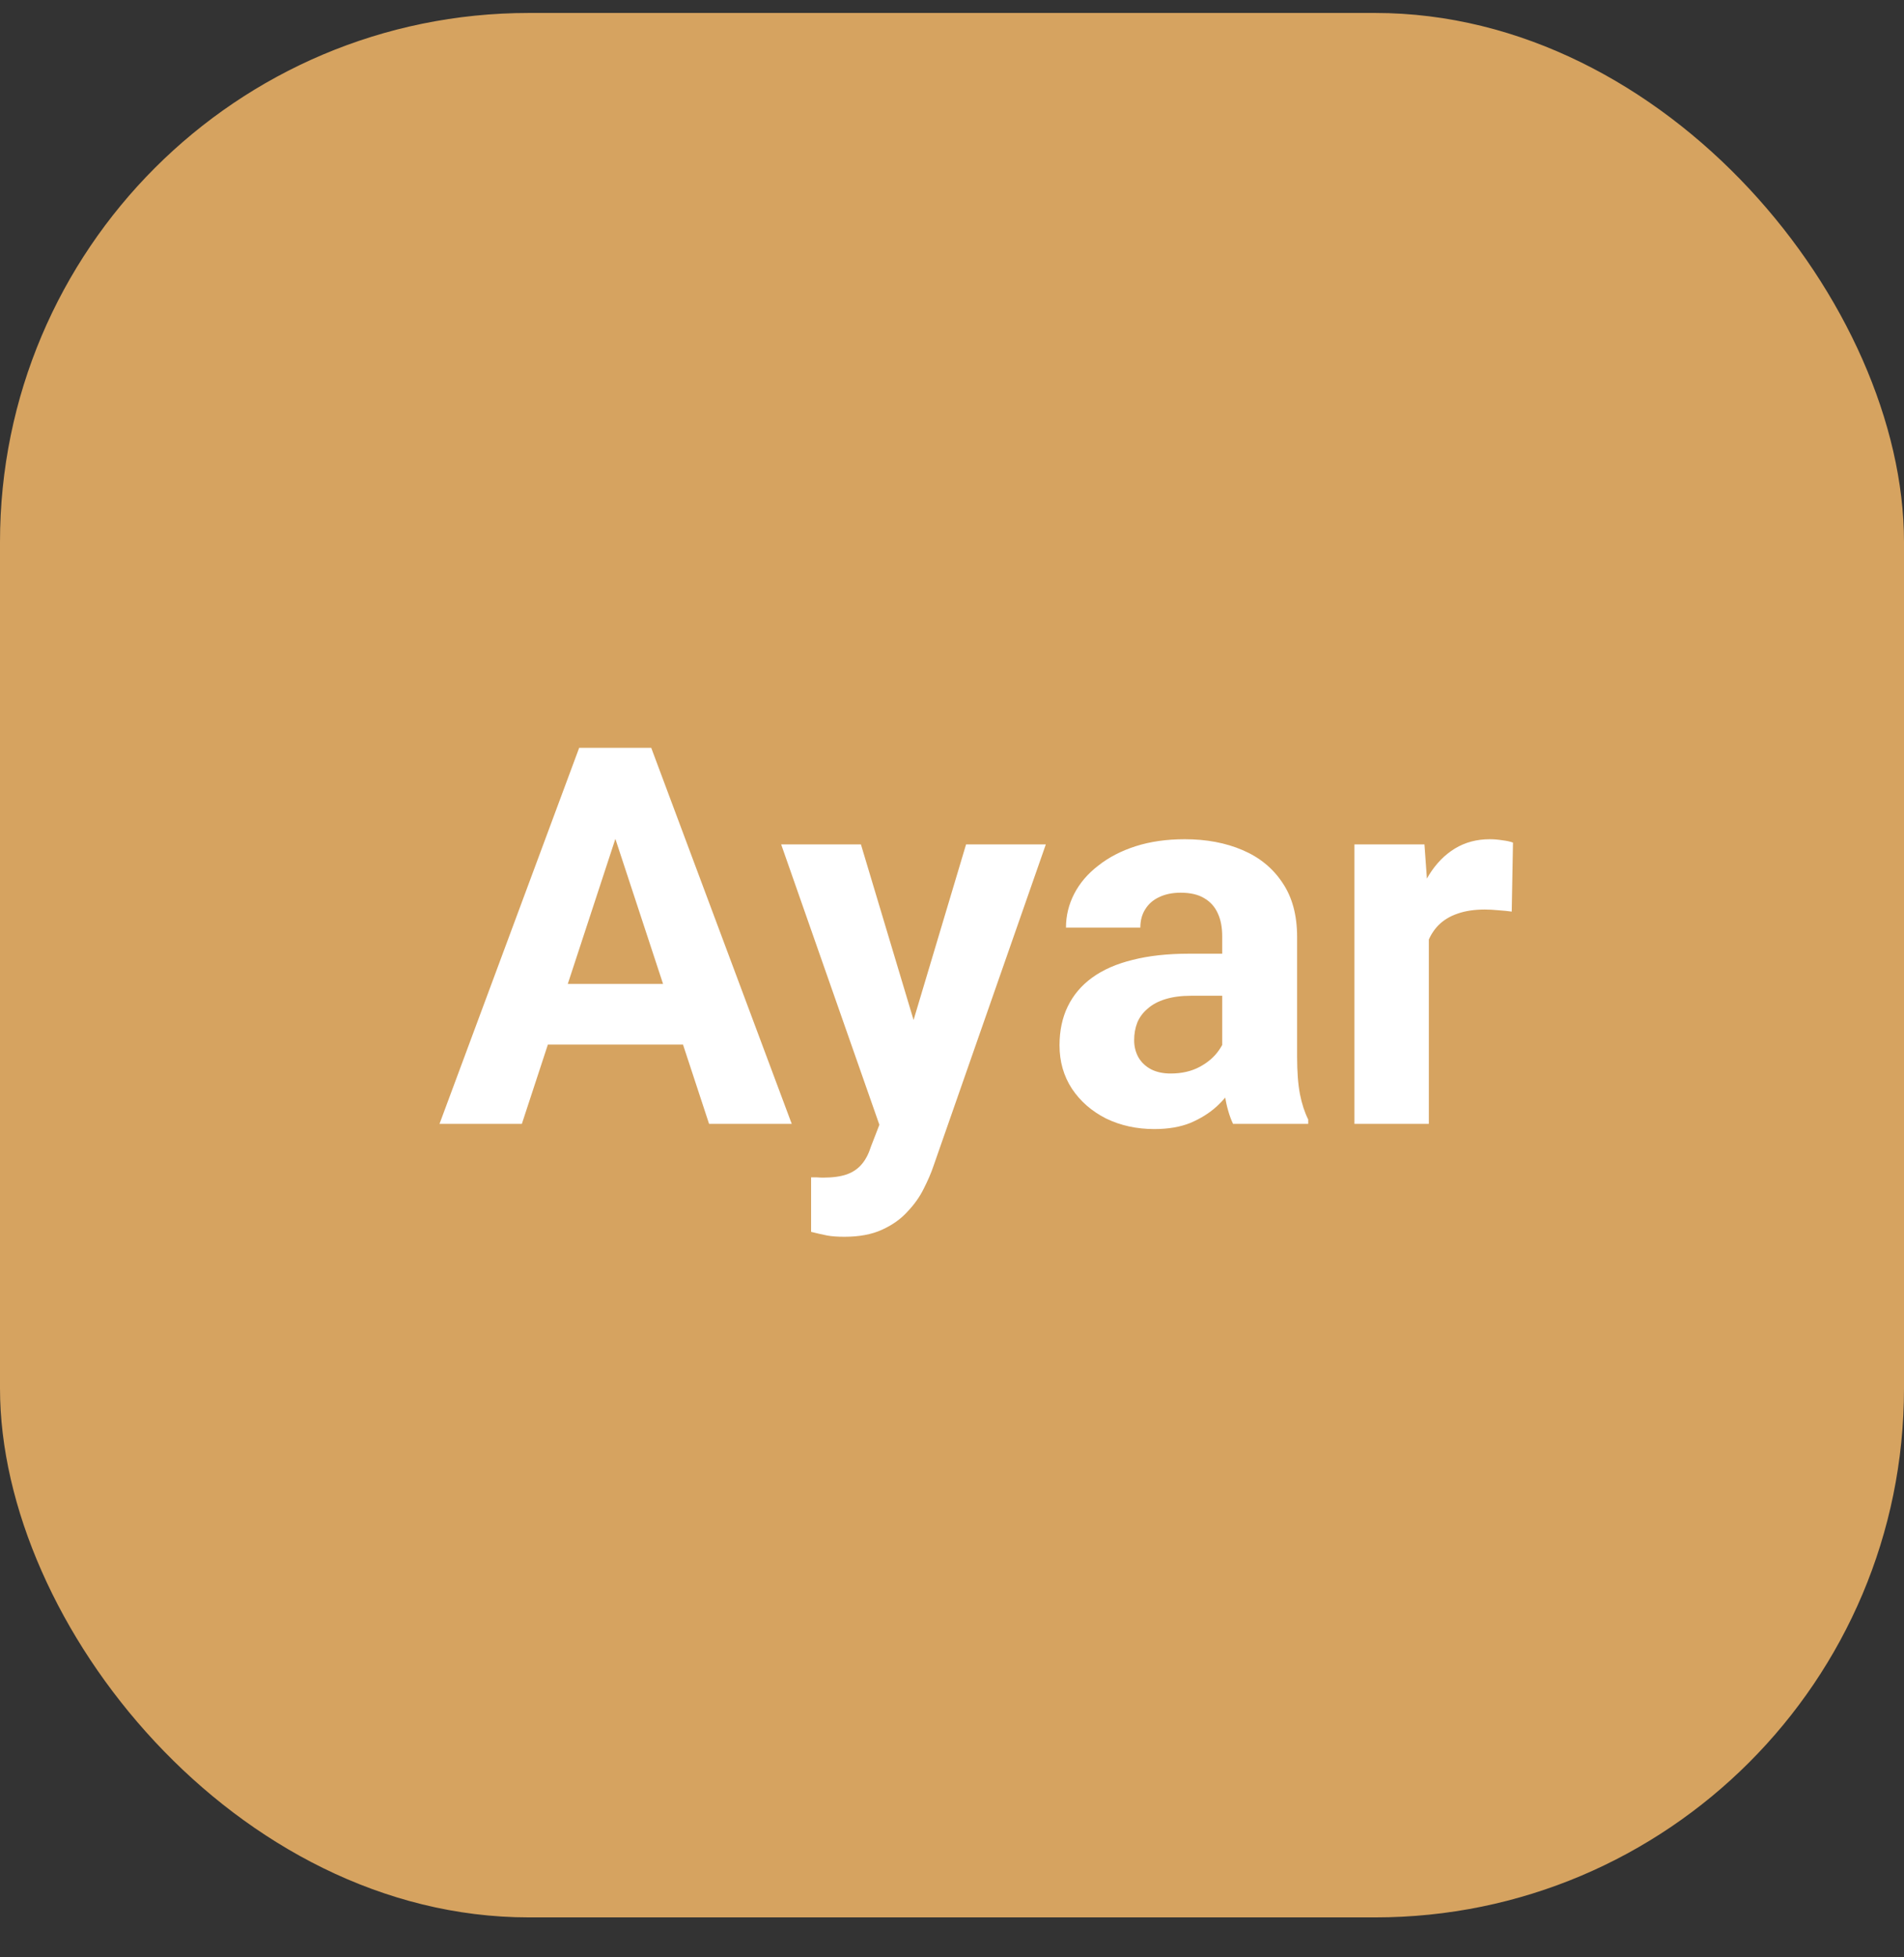
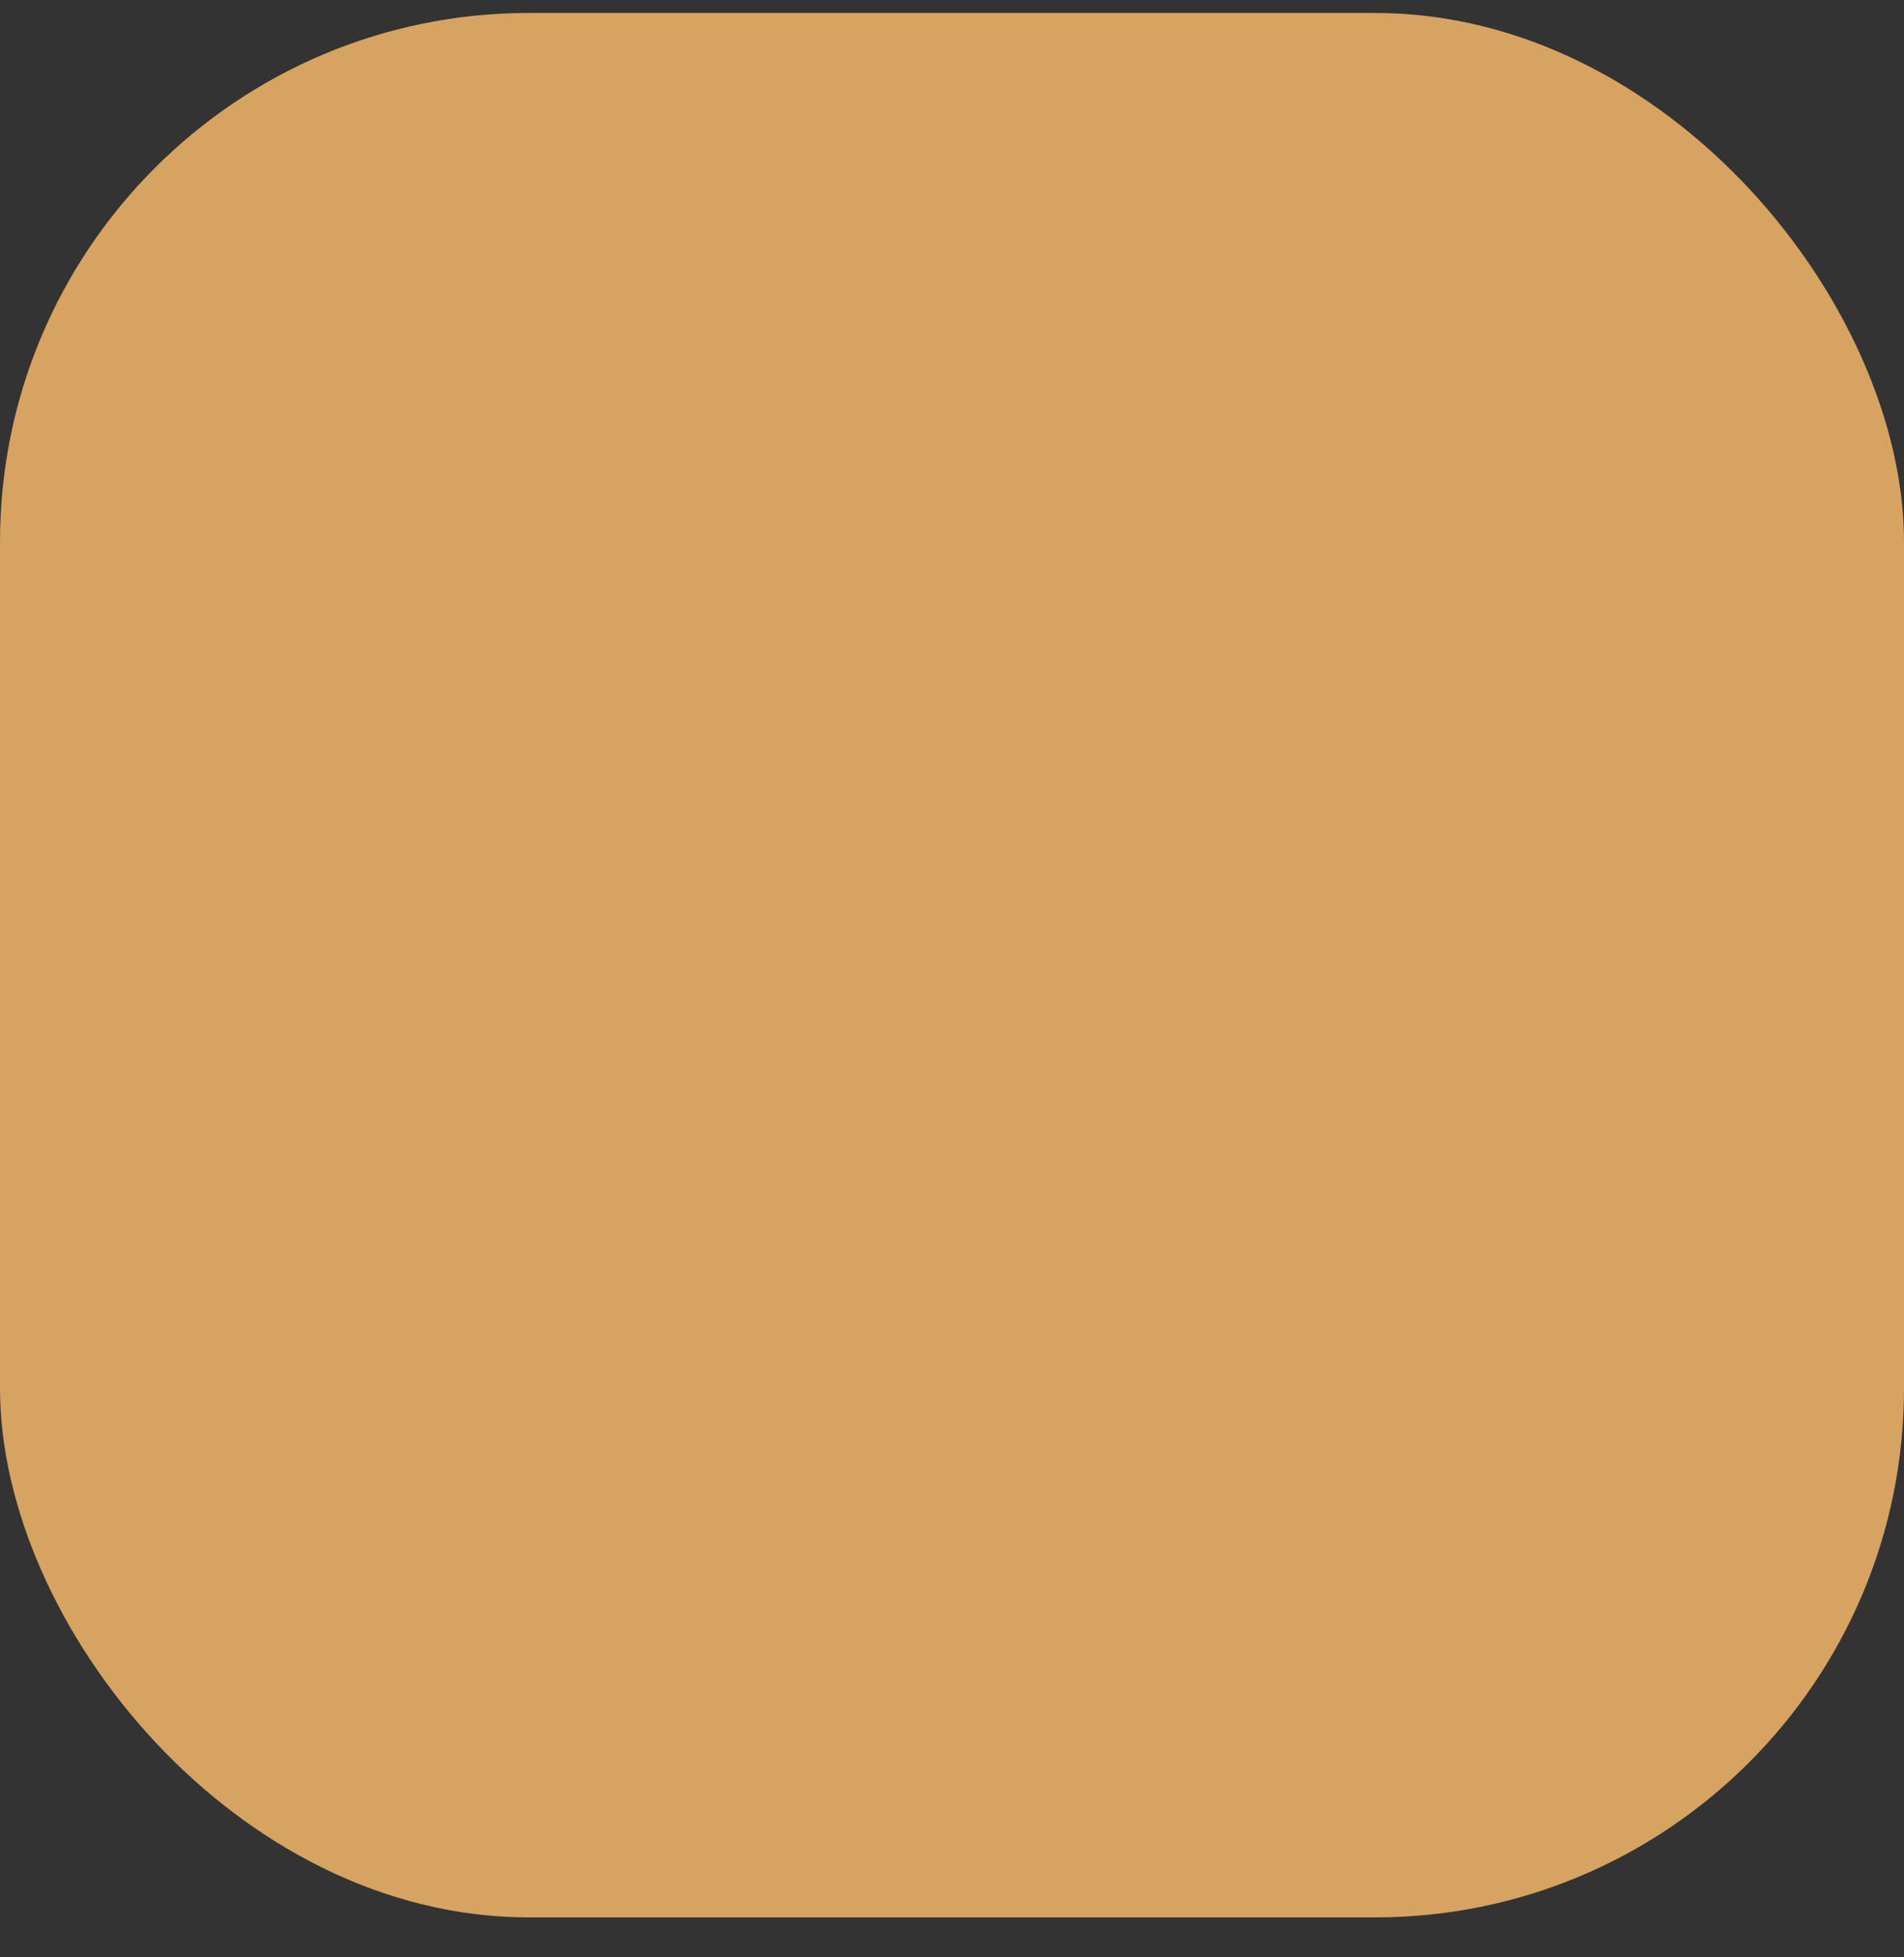
<svg xmlns="http://www.w3.org/2000/svg" width="36" height="37" viewBox="0 0 36 37" fill="none">
  <rect x="0" y="0" width="36" height="37" fill="#333333" stroke="none" />
  <rect y="0.245" width="36" height="36" rx="10" fill="#D6A360" />
-   <path d="M11.801 15.352L9.867 21.245H8.31L10.951 14.136H11.942L11.801 15.352ZM13.407 21.245L11.469 15.352L11.312 14.136H12.313L14.97 21.245H13.407ZM13.319 18.599V19.746H9.564V18.599H13.319ZM16.864 20.65L18.266 15.962H19.774L17.65 22.041C17.605 22.175 17.543 22.318 17.465 22.471C17.39 22.624 17.287 22.769 17.157 22.905C17.03 23.046 16.869 23.159 16.674 23.247C16.482 23.335 16.246 23.379 15.966 23.379C15.832 23.379 15.723 23.371 15.639 23.355C15.554 23.338 15.453 23.316 15.336 23.286V22.256C15.372 22.256 15.409 22.256 15.448 22.256C15.487 22.259 15.525 22.261 15.56 22.261C15.746 22.261 15.898 22.24 16.015 22.198C16.132 22.155 16.226 22.09 16.298 22.002C16.369 21.918 16.426 21.807 16.469 21.67L16.864 20.65ZM16.278 15.962L17.426 19.79L17.626 21.279L16.669 21.382L14.77 15.962H16.278ZM23.109 20.054V17.7C23.109 17.531 23.082 17.386 23.026 17.266C22.971 17.142 22.885 17.046 22.768 16.978C22.654 16.909 22.506 16.875 22.323 16.875C22.167 16.875 22.032 16.903 21.918 16.958C21.804 17.01 21.716 17.087 21.654 17.188C21.592 17.285 21.561 17.401 21.561 17.534H20.155C20.155 17.31 20.207 17.097 20.311 16.895C20.416 16.693 20.567 16.515 20.766 16.363C20.964 16.206 21.2 16.084 21.474 15.996C21.75 15.908 22.06 15.864 22.401 15.864C22.811 15.864 23.176 15.933 23.495 16.07C23.814 16.206 24.065 16.411 24.247 16.685C24.433 16.958 24.525 17.3 24.525 17.71V19.971C24.525 20.261 24.543 20.498 24.579 20.684C24.615 20.866 24.667 21.026 24.735 21.162V21.245H23.314C23.246 21.102 23.194 20.923 23.158 20.708C23.126 20.49 23.109 20.272 23.109 20.054ZM23.295 18.028L23.305 18.823H22.519C22.333 18.823 22.172 18.845 22.035 18.887C21.898 18.929 21.786 18.989 21.698 19.068C21.61 19.142 21.545 19.23 21.503 19.331C21.464 19.432 21.444 19.543 21.444 19.663C21.444 19.784 21.472 19.893 21.527 19.991C21.583 20.085 21.662 20.16 21.767 20.215C21.871 20.267 21.993 20.293 22.133 20.293C22.344 20.293 22.528 20.251 22.685 20.166C22.841 20.082 22.961 19.977 23.046 19.854C23.134 19.73 23.179 19.613 23.183 19.502L23.554 20.098C23.502 20.231 23.43 20.37 23.339 20.513C23.251 20.656 23.139 20.791 23.002 20.918C22.865 21.042 22.701 21.144 22.509 21.226C22.317 21.304 22.089 21.343 21.825 21.343C21.49 21.343 21.186 21.276 20.912 21.143C20.642 21.006 20.427 20.819 20.268 20.581C20.111 20.34 20.033 20.067 20.033 19.761C20.033 19.484 20.085 19.238 20.189 19.024C20.294 18.809 20.447 18.628 20.648 18.482C20.854 18.332 21.109 18.22 21.415 18.145C21.721 18.067 22.076 18.028 22.48 18.028H23.295ZM27.016 17.114V21.245H25.609V15.962H26.933L27.016 17.114ZM28.607 15.928L28.583 17.232C28.515 17.222 28.432 17.214 28.334 17.207C28.24 17.198 28.153 17.193 28.075 17.193C27.877 17.193 27.704 17.219 27.558 17.271C27.414 17.32 27.294 17.393 27.196 17.491C27.102 17.588 27.03 17.707 26.981 17.847C26.936 17.987 26.91 18.146 26.903 18.325L26.62 18.238C26.62 17.896 26.654 17.582 26.723 17.295C26.791 17.006 26.89 16.753 27.02 16.538C27.154 16.323 27.317 16.157 27.509 16.04C27.701 15.923 27.921 15.864 28.168 15.864C28.246 15.864 28.326 15.871 28.407 15.884C28.489 15.894 28.555 15.908 28.607 15.928Z" fill="white" />
</svg>